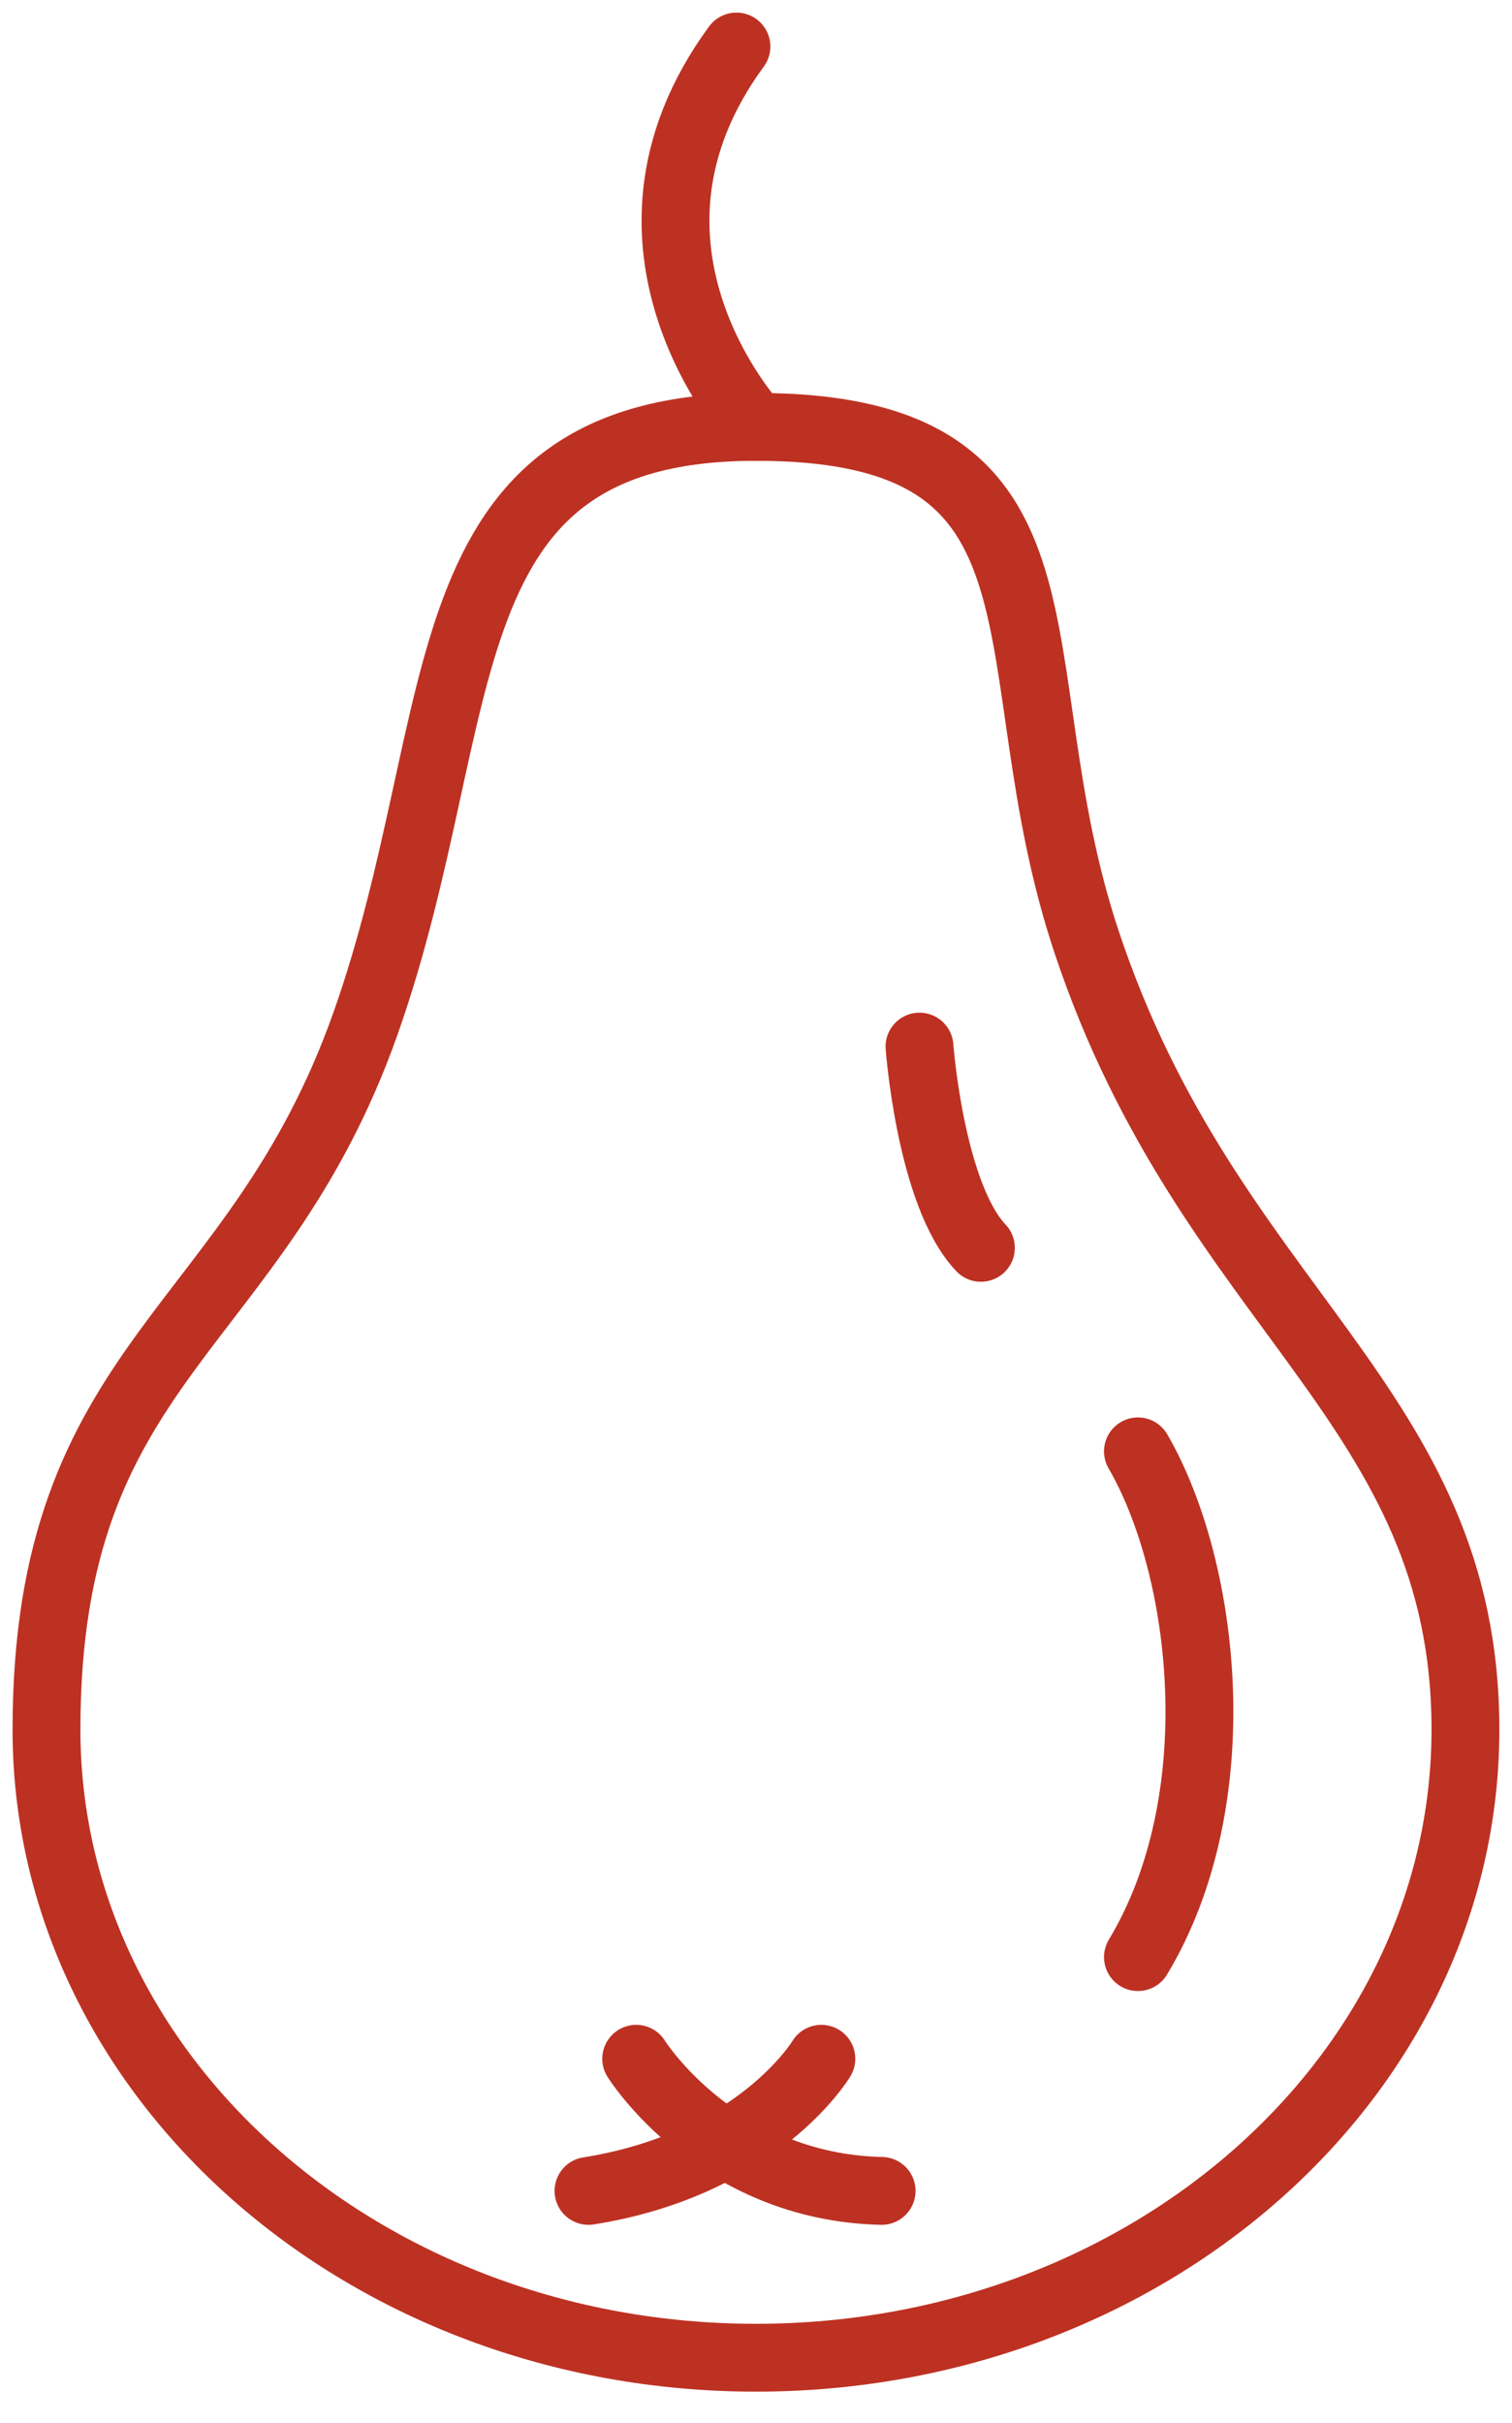
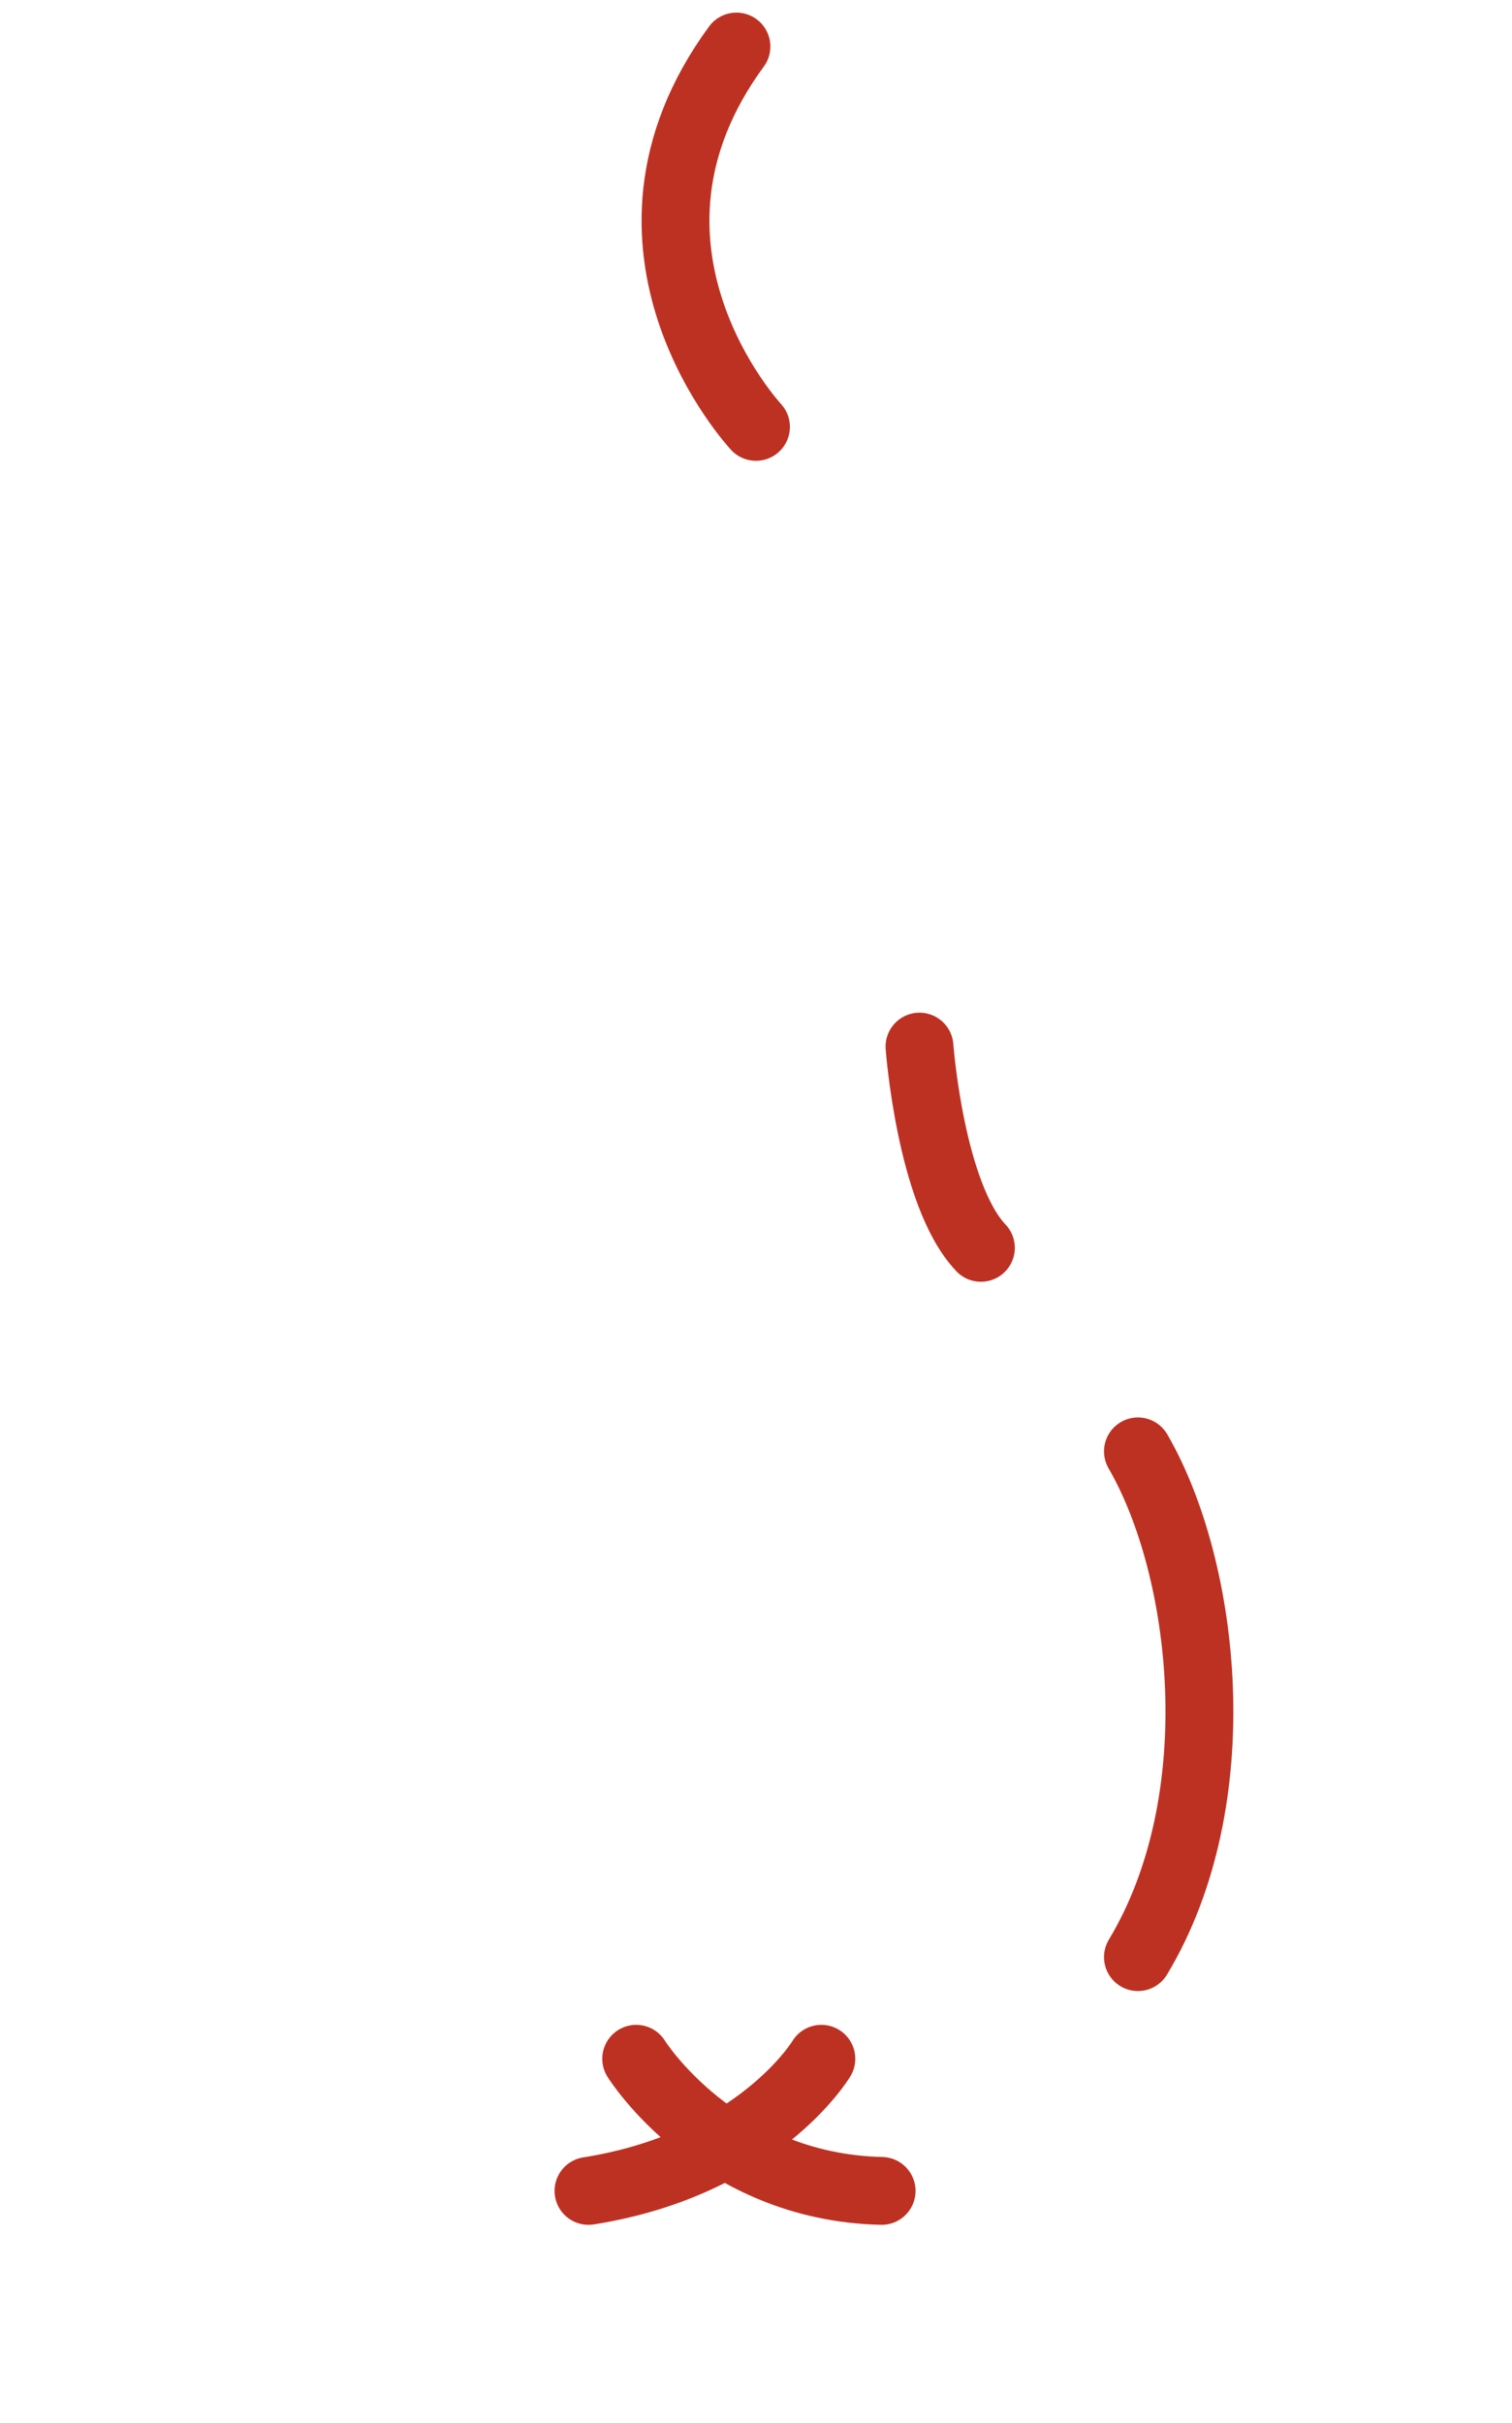
<svg xmlns="http://www.w3.org/2000/svg" width="78" height="125" viewBox="0 0 78 125" fill="none">
-   <path d="M75.598 89.22C75.598 107.112 59.206 121.62 38.998 121.62C18.79 121.62 2.398 107.112 2.398 89.22C2.398 70.019 13.198 68.82 18.862 52.776C24.526 36.731 21.598 22.02 38.998 22.02C56.398 22.02 51.202 34.056 56.062 48.611C62.398 67.62 75.598 72.419 75.598 89.22Z" stroke="#BD3123" stroke-width="3.5" stroke-linecap="round" stroke-linejoin="round" />
  <path d="M32.82 106.199C32.82 106.199 36.948 112.823 45.48 113.015" stroke="#BD3123" stroke-width="3.5" stroke-linecap="round" stroke-linejoin="round" />
  <path d="M42.371 106.199C42.371 106.199 39.131 111.623 30.359 113.015" stroke="#BD3123" stroke-width="3.5" stroke-linecap="round" stroke-linejoin="round" />
  <path d="M58.703 100.955C63.599 92.819 62.207 80.915 58.703 74.867" stroke="#BD3123" stroke-width="3.5" stroke-linecap="round" stroke-linejoin="round" />
  <path d="M50.602 64.368C47.998 61.62 47.434 53.988 47.434 53.988" stroke="#BD3123" stroke-width="3.5" stroke-linecap="round" stroke-linejoin="round" />
  <path d="M38.999 22.02C38.999 22.02 30.371 12.78 37.991 2.4" stroke="#BD3123" stroke-width="3.5" stroke-linecap="round" stroke-linejoin="round" />
</svg>